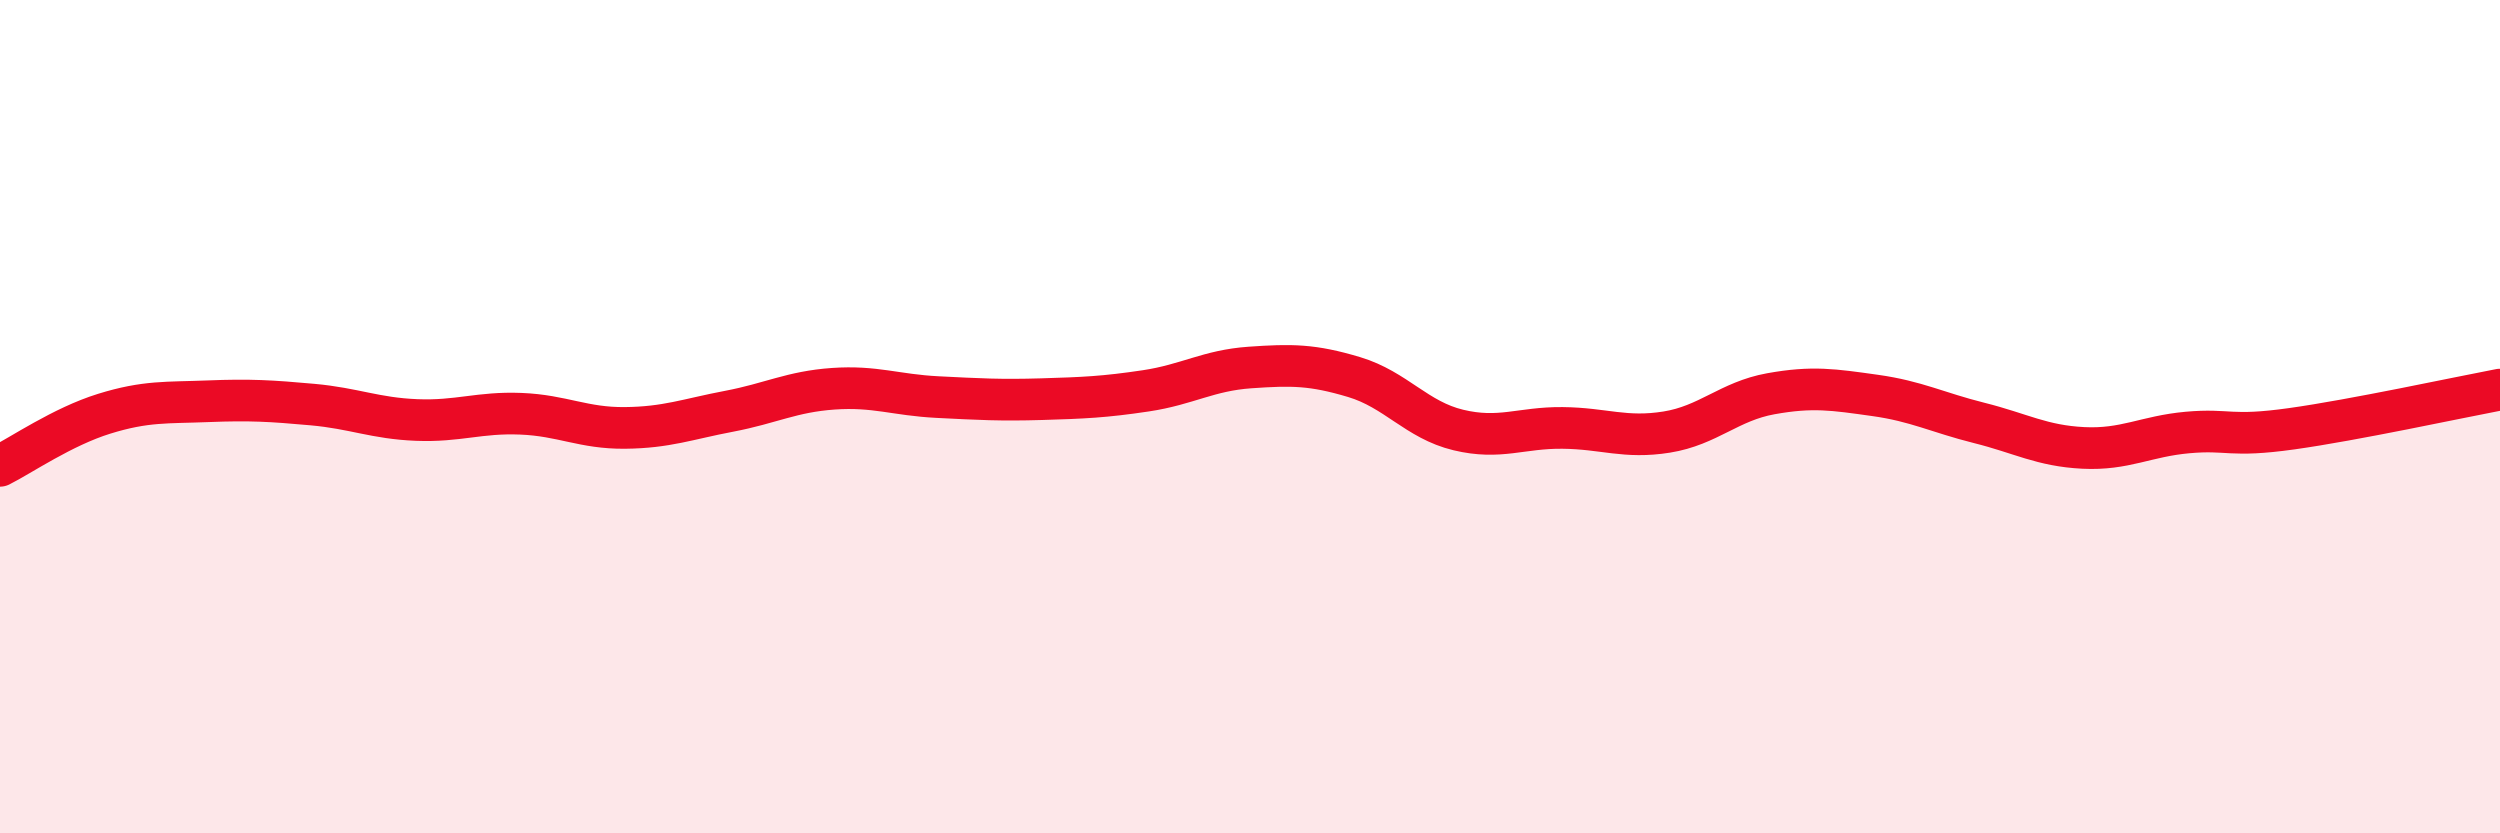
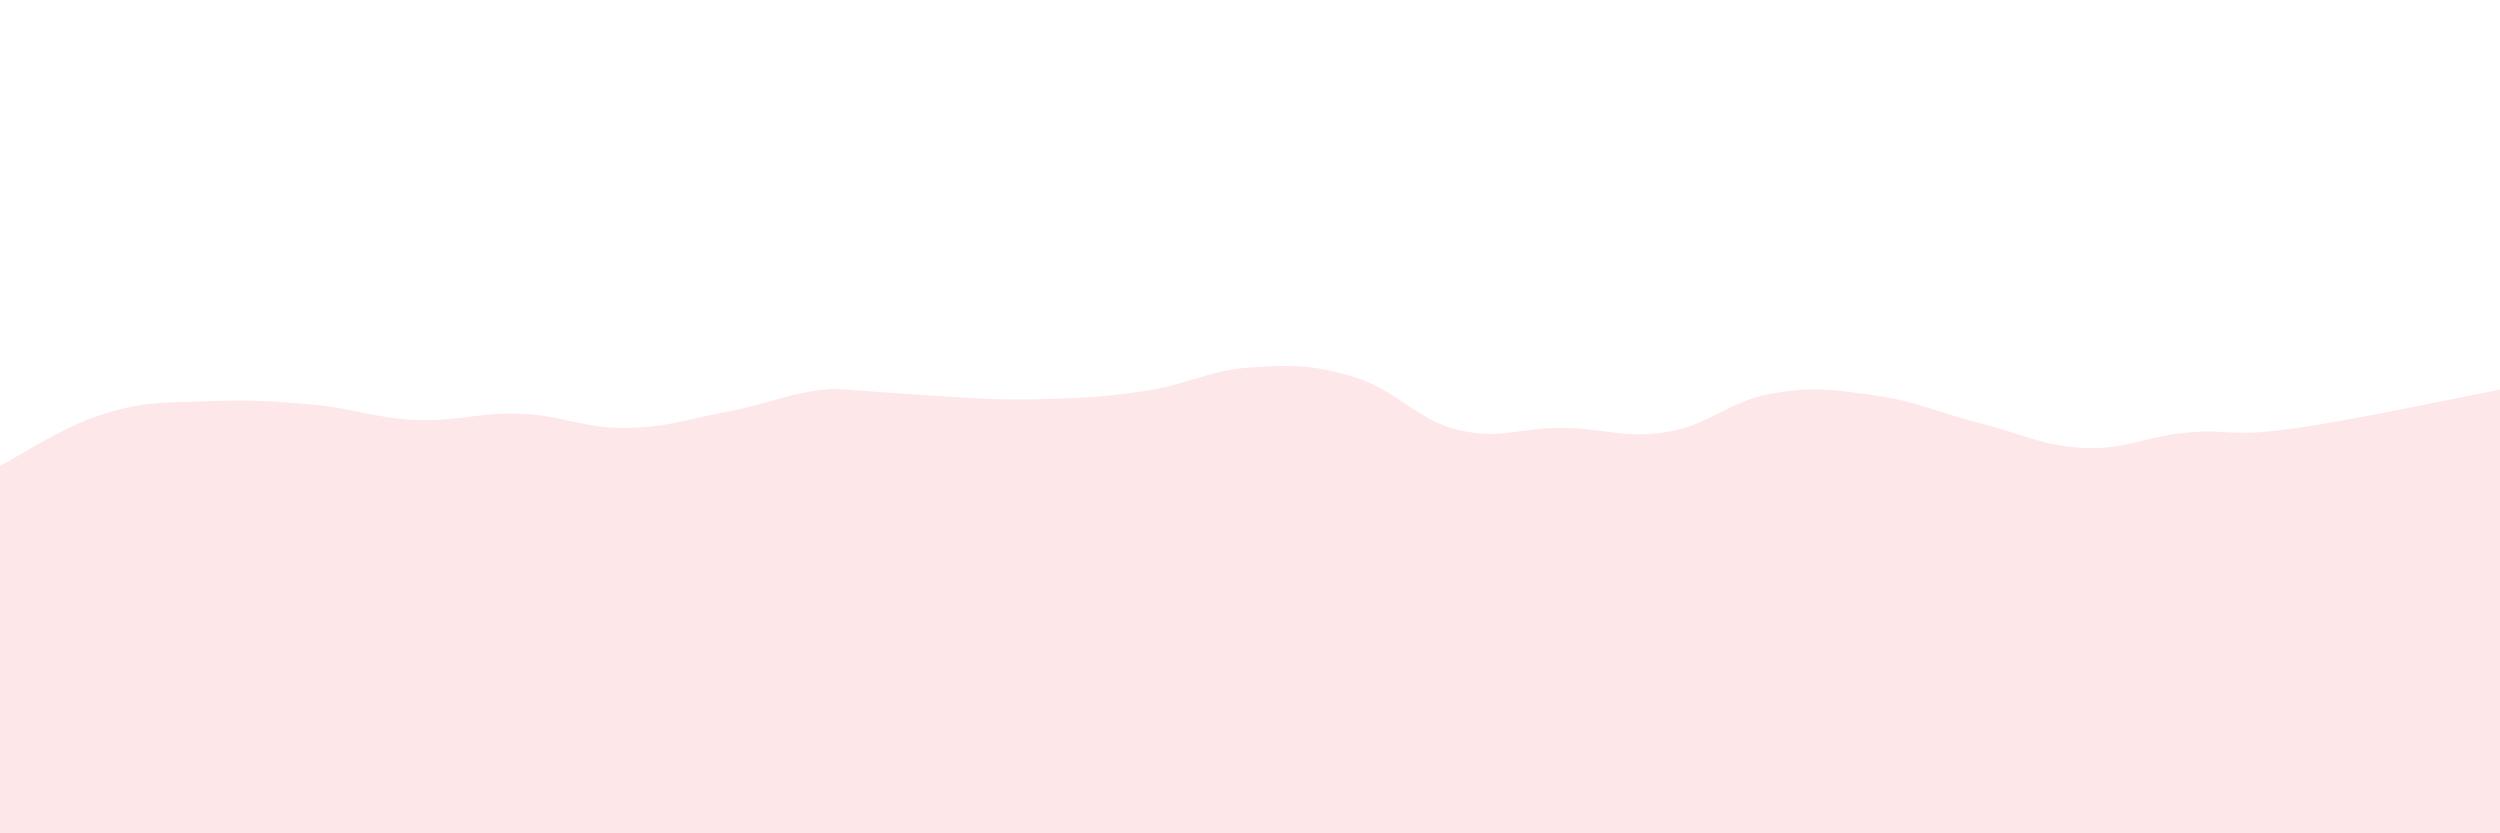
<svg xmlns="http://www.w3.org/2000/svg" width="60" height="20" viewBox="0 0 60 20">
-   <path d="M 0,11.18 C 0.5,10.93 1.5,10.24 2.5,9.93 C 3.5,9.62 4,9.67 5,9.63 C 6,9.59 6.5,9.62 7.5,9.71 C 8.5,9.8 9,10.04 10,10.08 C 11,10.12 11.5,9.89 12.5,9.93 C 13.5,9.97 14,10.28 15,10.27 C 16,10.26 16.5,10.06 17.5,9.87 C 18.5,9.68 19,9.4 20,9.33 C 21,9.26 21.5,9.48 22.5,9.53 C 23.5,9.58 24,9.61 25,9.58 C 26,9.55 26.5,9.53 27.5,9.38 C 28.5,9.23 29,8.89 30,8.82 C 31,8.75 31.5,8.75 32.5,9.05 C 33.5,9.35 34,10.08 35,10.32 C 36,10.56 36.5,10.26 37.5,10.27 C 38.5,10.28 39,10.53 40,10.37 C 41,10.21 41.5,9.63 42.5,9.45 C 43.5,9.27 44,9.35 45,9.49 C 46,9.63 46.5,9.9 47.5,10.15 C 48.5,10.4 49,10.7 50,10.75 C 51,10.8 51.5,10.47 52.5,10.38 C 53.5,10.29 53.5,10.5 55,10.29 C 56.5,10.08 59,9.54 60,9.35L60 20L0 20Z" fill="#EB0A25" opacity="0.1" stroke-linecap="round" stroke-linejoin="round" />
-   <path d="M 0,11.18 C 0.5,10.93 1.5,10.24 2.5,9.93 C 3.5,9.62 4,9.67 5,9.63 C 6,9.59 6.5,9.62 7.5,9.71 C 8.5,9.8 9,10.04 10,10.08 C 11,10.12 11.5,9.89 12.5,9.93 C 13.5,9.97 14,10.28 15,10.27 C 16,10.26 16.5,10.06 17.5,9.87 C 18.5,9.68 19,9.4 20,9.33 C 21,9.26 21.5,9.48 22.5,9.53 C 23.5,9.58 24,9.61 25,9.58 C 26,9.55 26.5,9.53 27.5,9.38 C 28.5,9.23 29,8.89 30,8.82 C 31,8.75 31.5,8.75 32.5,9.05 C 33.5,9.35 34,10.08 35,10.32 C 36,10.56 36.5,10.26 37.5,10.27 C 38.5,10.28 39,10.53 40,10.37 C 41,10.21 41.5,9.63 42.5,9.45 C 43.5,9.27 44,9.35 45,9.49 C 46,9.63 46.5,9.9 47.5,10.15 C 48.5,10.4 49,10.7 50,10.75 C 51,10.8 51.5,10.47 52.5,10.38 C 53.5,10.29 53.5,10.5 55,10.29 C 56.5,10.08 59,9.54 60,9.35" stroke="#EB0A25" stroke-width="1" fill="none" stroke-linecap="round" stroke-linejoin="round" />
+   <path d="M 0,11.18 C 0.5,10.93 1.5,10.24 2.5,9.93 C 3.5,9.62 4,9.67 5,9.63 C 6,9.59 6.5,9.62 7.5,9.71 C 8.5,9.8 9,10.04 10,10.08 C 11,10.12 11.5,9.89 12.5,9.93 C 13.5,9.97 14,10.28 15,10.27 C 16,10.26 16.5,10.06 17.5,9.87 C 18.5,9.68 19,9.4 20,9.33 C 23.5,9.58 24,9.61 25,9.58 C 26,9.55 26.5,9.53 27.5,9.38 C 28.5,9.23 29,8.89 30,8.82 C 31,8.75 31.5,8.75 32.5,9.05 C 33.5,9.35 34,10.08 35,10.32 C 36,10.56 36.5,10.26 37.5,10.27 C 38.5,10.28 39,10.53 40,10.37 C 41,10.21 41.5,9.63 42.5,9.45 C 43.5,9.27 44,9.35 45,9.49 C 46,9.63 46.5,9.9 47.5,10.15 C 48.5,10.4 49,10.7 50,10.75 C 51,10.8 51.5,10.47 52.5,10.38 C 53.5,10.29 53.5,10.5 55,10.29 C 56.5,10.08 59,9.54 60,9.35L60 20L0 20Z" fill="#EB0A25" opacity="0.1" stroke-linecap="round" stroke-linejoin="round" />
</svg>